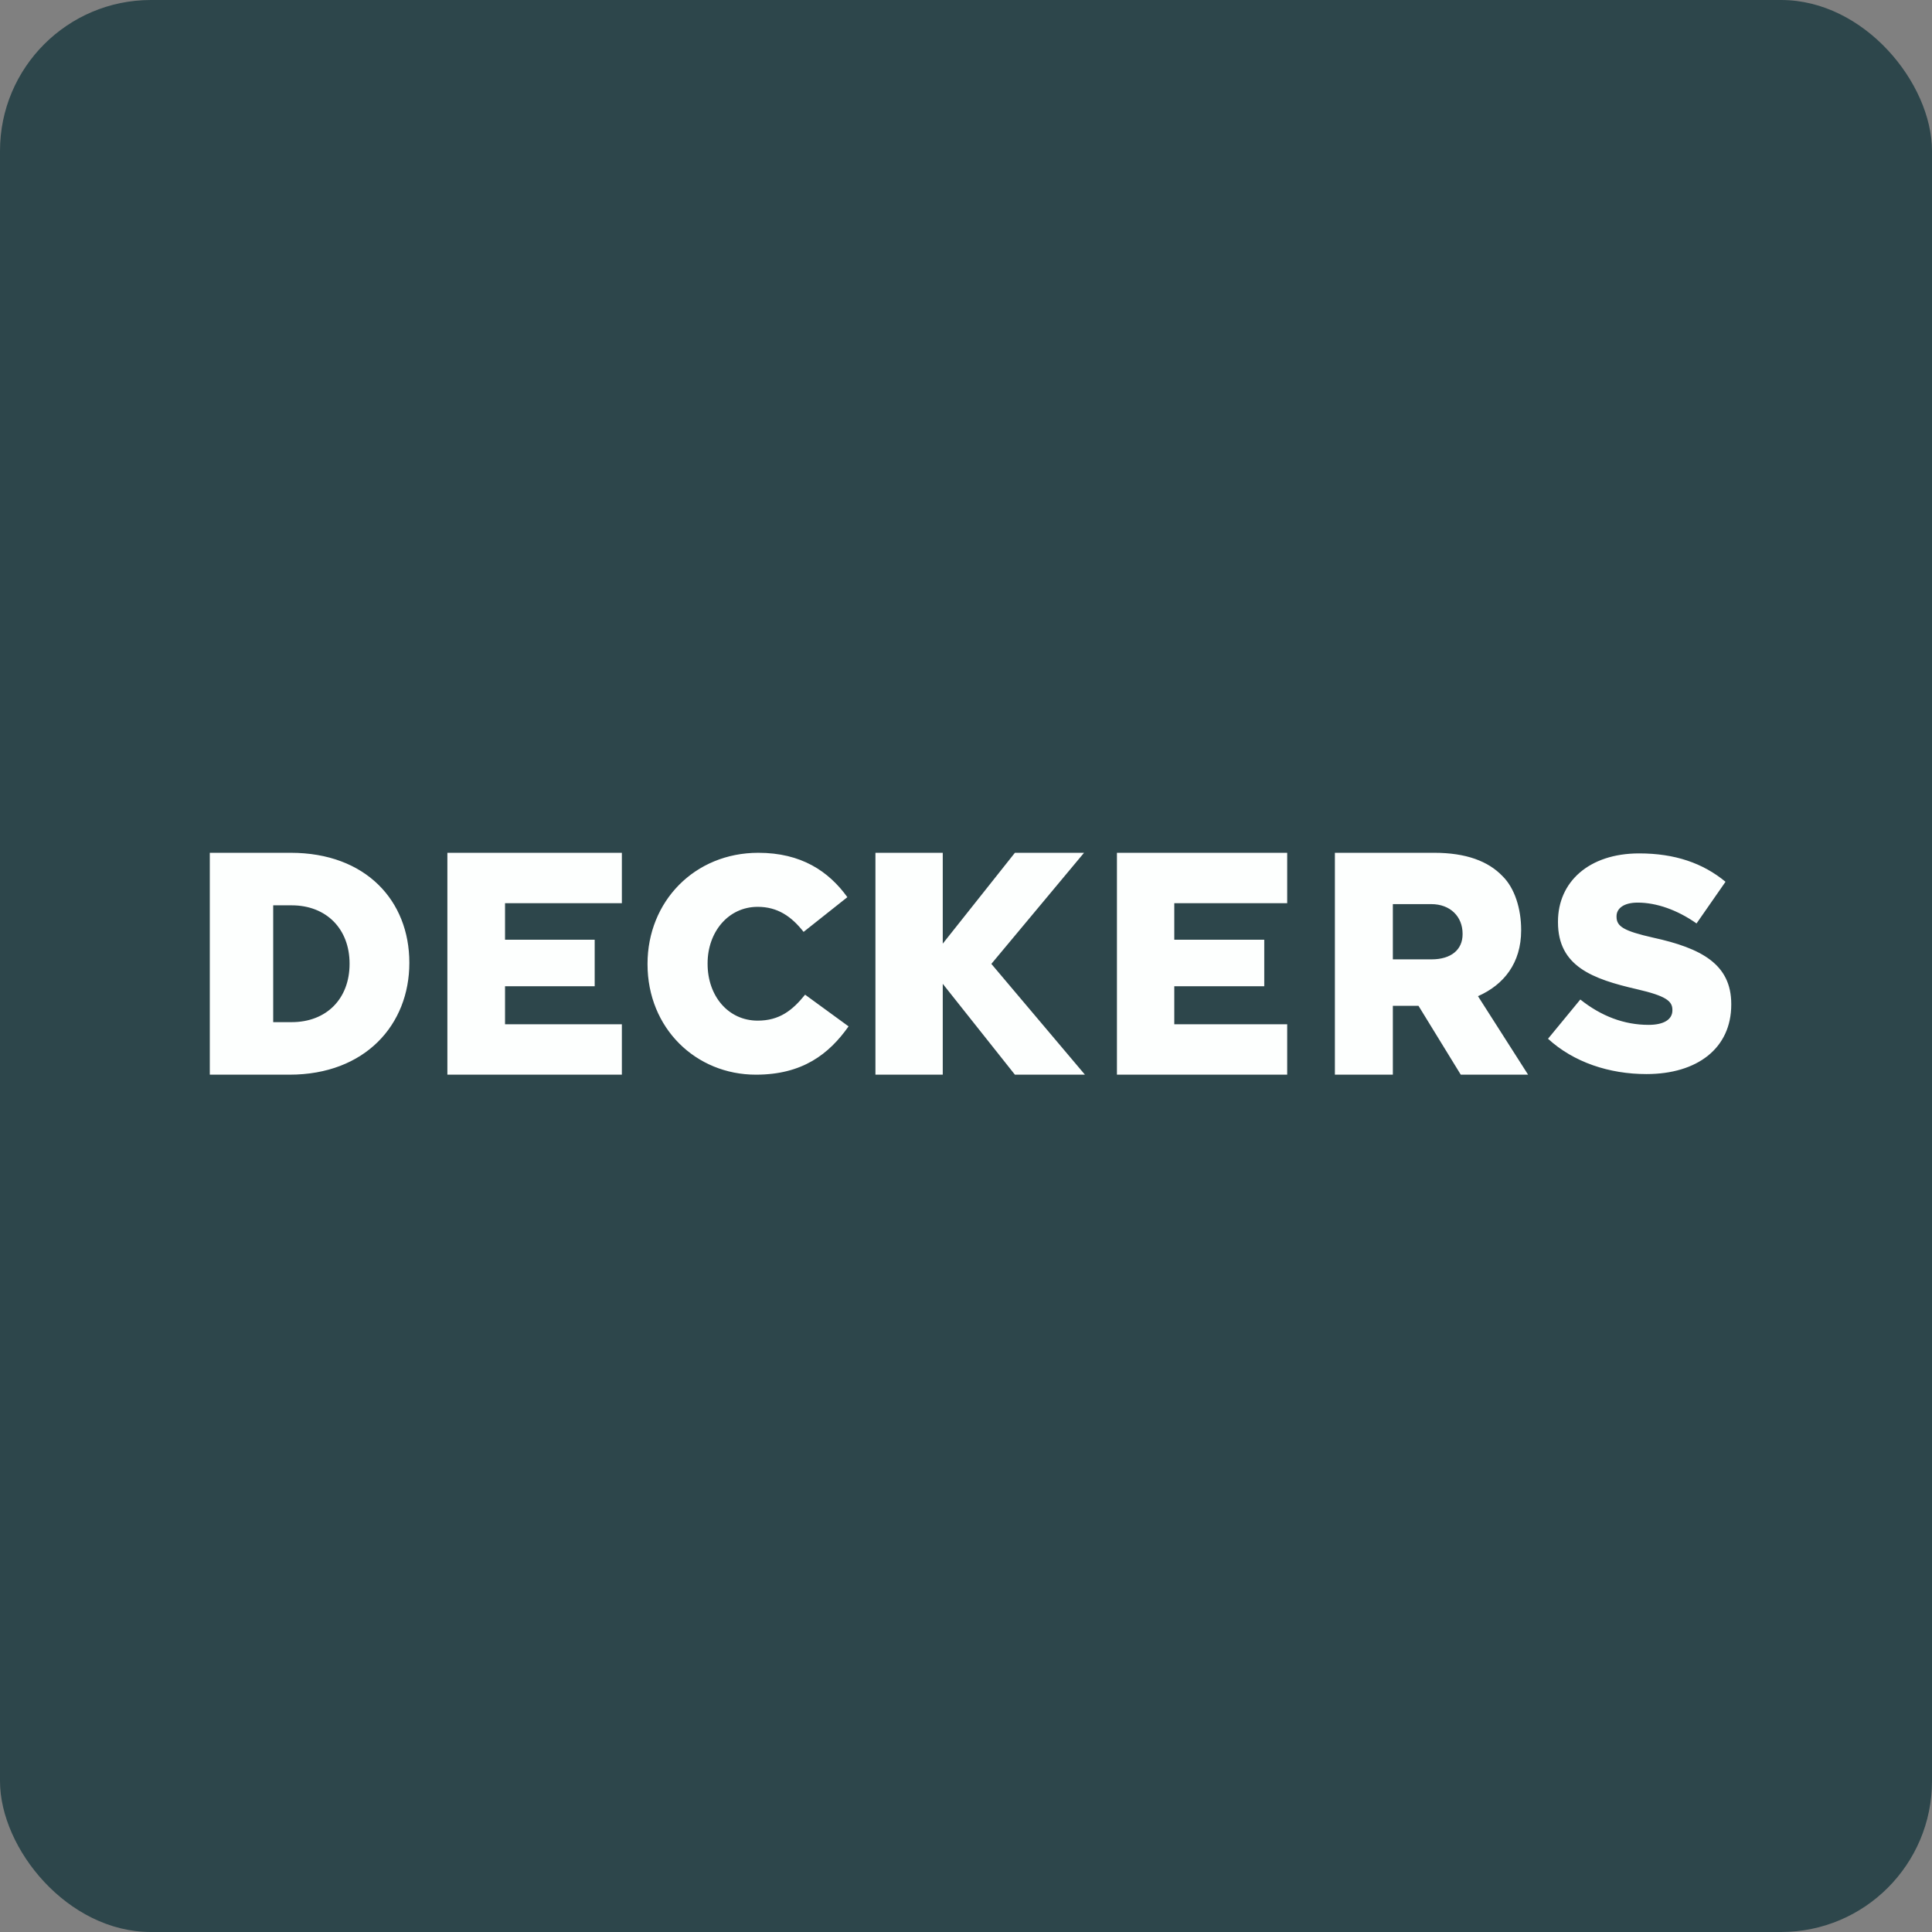
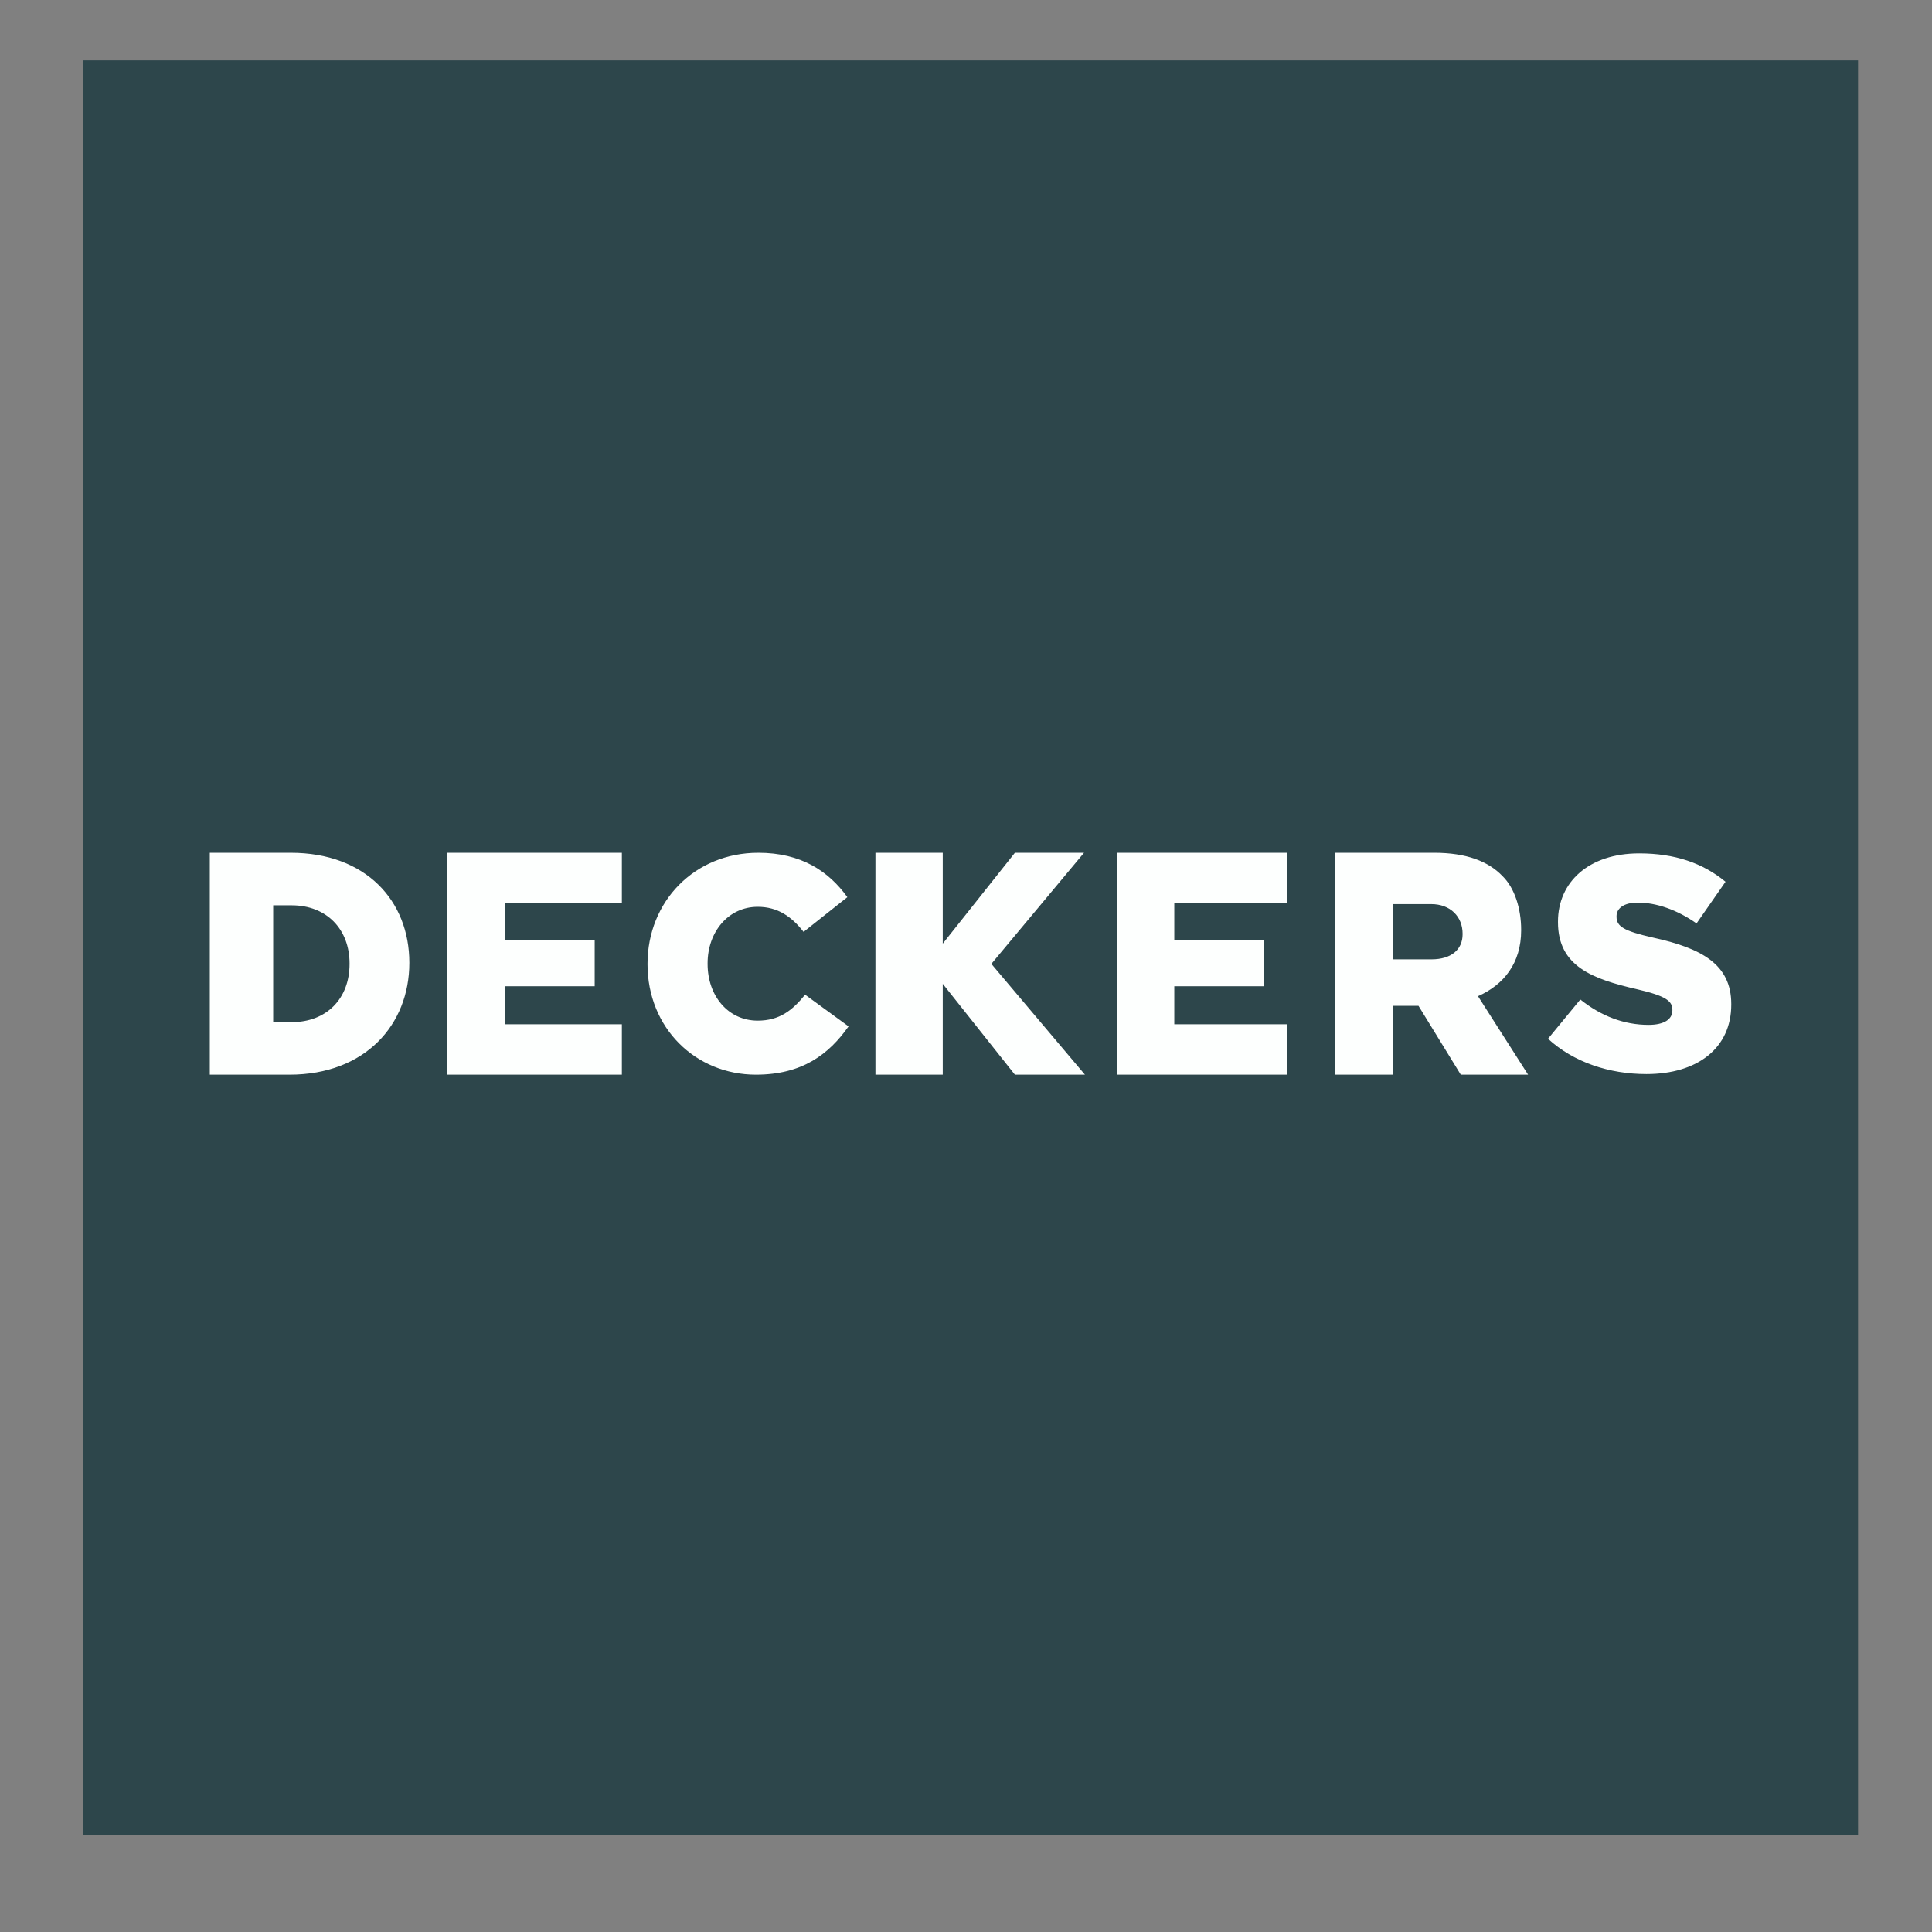
<svg xmlns="http://www.w3.org/2000/svg" width="64" height="64" viewBox="0 0 64 64">
  <rect x="0" y="0" width="64" height="64" fill="#808080" stroke="none" />
-   <rect x="0" y="0" width="64" height="64" rx="5" ry="5" fill="#2d464b" />
  <path fill="#2d464b" d="M 2.75,2 L 61.55,2 L 61.55,60.80 L 2.75,60.80 L 2.75,2" />
  <path d="M 25.12,28.25 C 23.01,28.25 21.45,29.86 21.45,31.93 L 21.45,31.94 C 21.45,34.06 23.05,35.60 25.04,35.60 C 26.58,35.60 27.46,34.92 28.11,34 L 26.67,32.95 C 26.25,33.47 25.82,33.81 25.10,33.81 C 24.12,33.81 23.44,32.99 23.44,31.93 L 23.44,31.91 C 23.44,30.88 24.12,30.04 25.10,30.04 C 25.76,30.04 26.22,30.36 26.62,30.87 L 28.07,29.72 C 27.45,28.86 26.54,28.25 25.12,28.25 M 54.30,28.27 C 52.63,28.27 51.61,29.22 51.61,30.53 L 51.61,30.55 C 51.61,32.01 52.75,32.43 54.23,32.77 C 55.18,32.99 55.40,33.16 55.40,33.45 L 55.40,33.47 C 55.40,33.77 55.12,33.95 54.61,33.95 C 53.80,33.95 53.04,33.66 52.35,33.11 L 51.28,34.41 C 52.13,35.19 53.31,35.58 54.54,35.58 C 56.23,35.58 57.35,34.72 57.35,33.28 L 57.35,33.26 C 57.35,31.94 56.36,31.41 54.76,31.06 C 53.79,30.84 53.55,30.69 53.55,30.37 L 53.55,30.35 C 53.55,30.10 53.78,29.90 54.25,29.90 C 54.87,29.90 55.56,30.14 56.20,30.59 L 57.16,29.21 C 56.41,28.59 55.48,28.27 54.30,28.27 L 54.30,28.27 M 6.95,28.25 L 6.95,35.60 L 9.59,35.60 C 12.10,35.60 13.56,33.94 13.56,31.90 L 13.56,31.89 C 13.56,29.84 12.12,28.25 9.63,28.25 L 6.95,28.25 M 14.82,28.25 L 14.82,35.60 L 20.60,35.60 L 20.60,33.93 L 16.73,33.93 L 16.73,32.67 L 19.70,32.67 L 19.70,31.13 L 16.73,31.13 L 16.73,29.92 L 20.60,29.92 L 20.60,28.25 L 14.82,28.25 M 29,28.25 L 29,35.60 L 31.23,35.60 L 31.23,32.59 L 33.62,35.60 L 35.94,35.60 L 32.84,31.93 L 35.91,28.25 L 33.62,28.25 L 31.23,31.26 L 31.23,28.25 L 29,28.25 M 37,28.25 L 37,35.60 L 42.64,35.60 L 42.64,33.93 L 38.90,33.93 L 38.90,32.67 L 41.88,32.67 L 41.88,31.13 L 38.90,31.13 L 38.90,29.92 L 42.64,29.92 L 42.64,28.25 L 37,28.25 M 44.22,28.25 L 44.22,35.60 L 46.14,35.60 L 46.14,33.32 L 46.99,33.32 L 48.39,35.60 L 50.62,35.60 L 48.96,33 C 49.82,32.62 50.39,31.90 50.39,30.82 L 50.39,30.80 C 50.39,30.11 50.18,29.42 49.77,29.02 C 49.30,28.53 48.57,28.25 47.51,28.25 L 44.22,28.25 M 46.14,29.95 L 47.41,29.95 C 48.05,29.95 48.45,30.37 48.45,30.93 L 48.45,30.95 C 48.45,31.46 48.07,31.78 47.42,31.78 L 46.14,31.78 L 46.14,29.95 L 46.14,29.95 M 9.05,29.99 L 9.66,29.99 C 10.82,29.99 11.58,30.78 11.58,31.92 L 11.58,31.93 C 11.58,33.08 10.82,33.86 9.66,33.86 L 9.05,33.86 L 9.05,29.99" fill="#fdfffe" />
</svg>